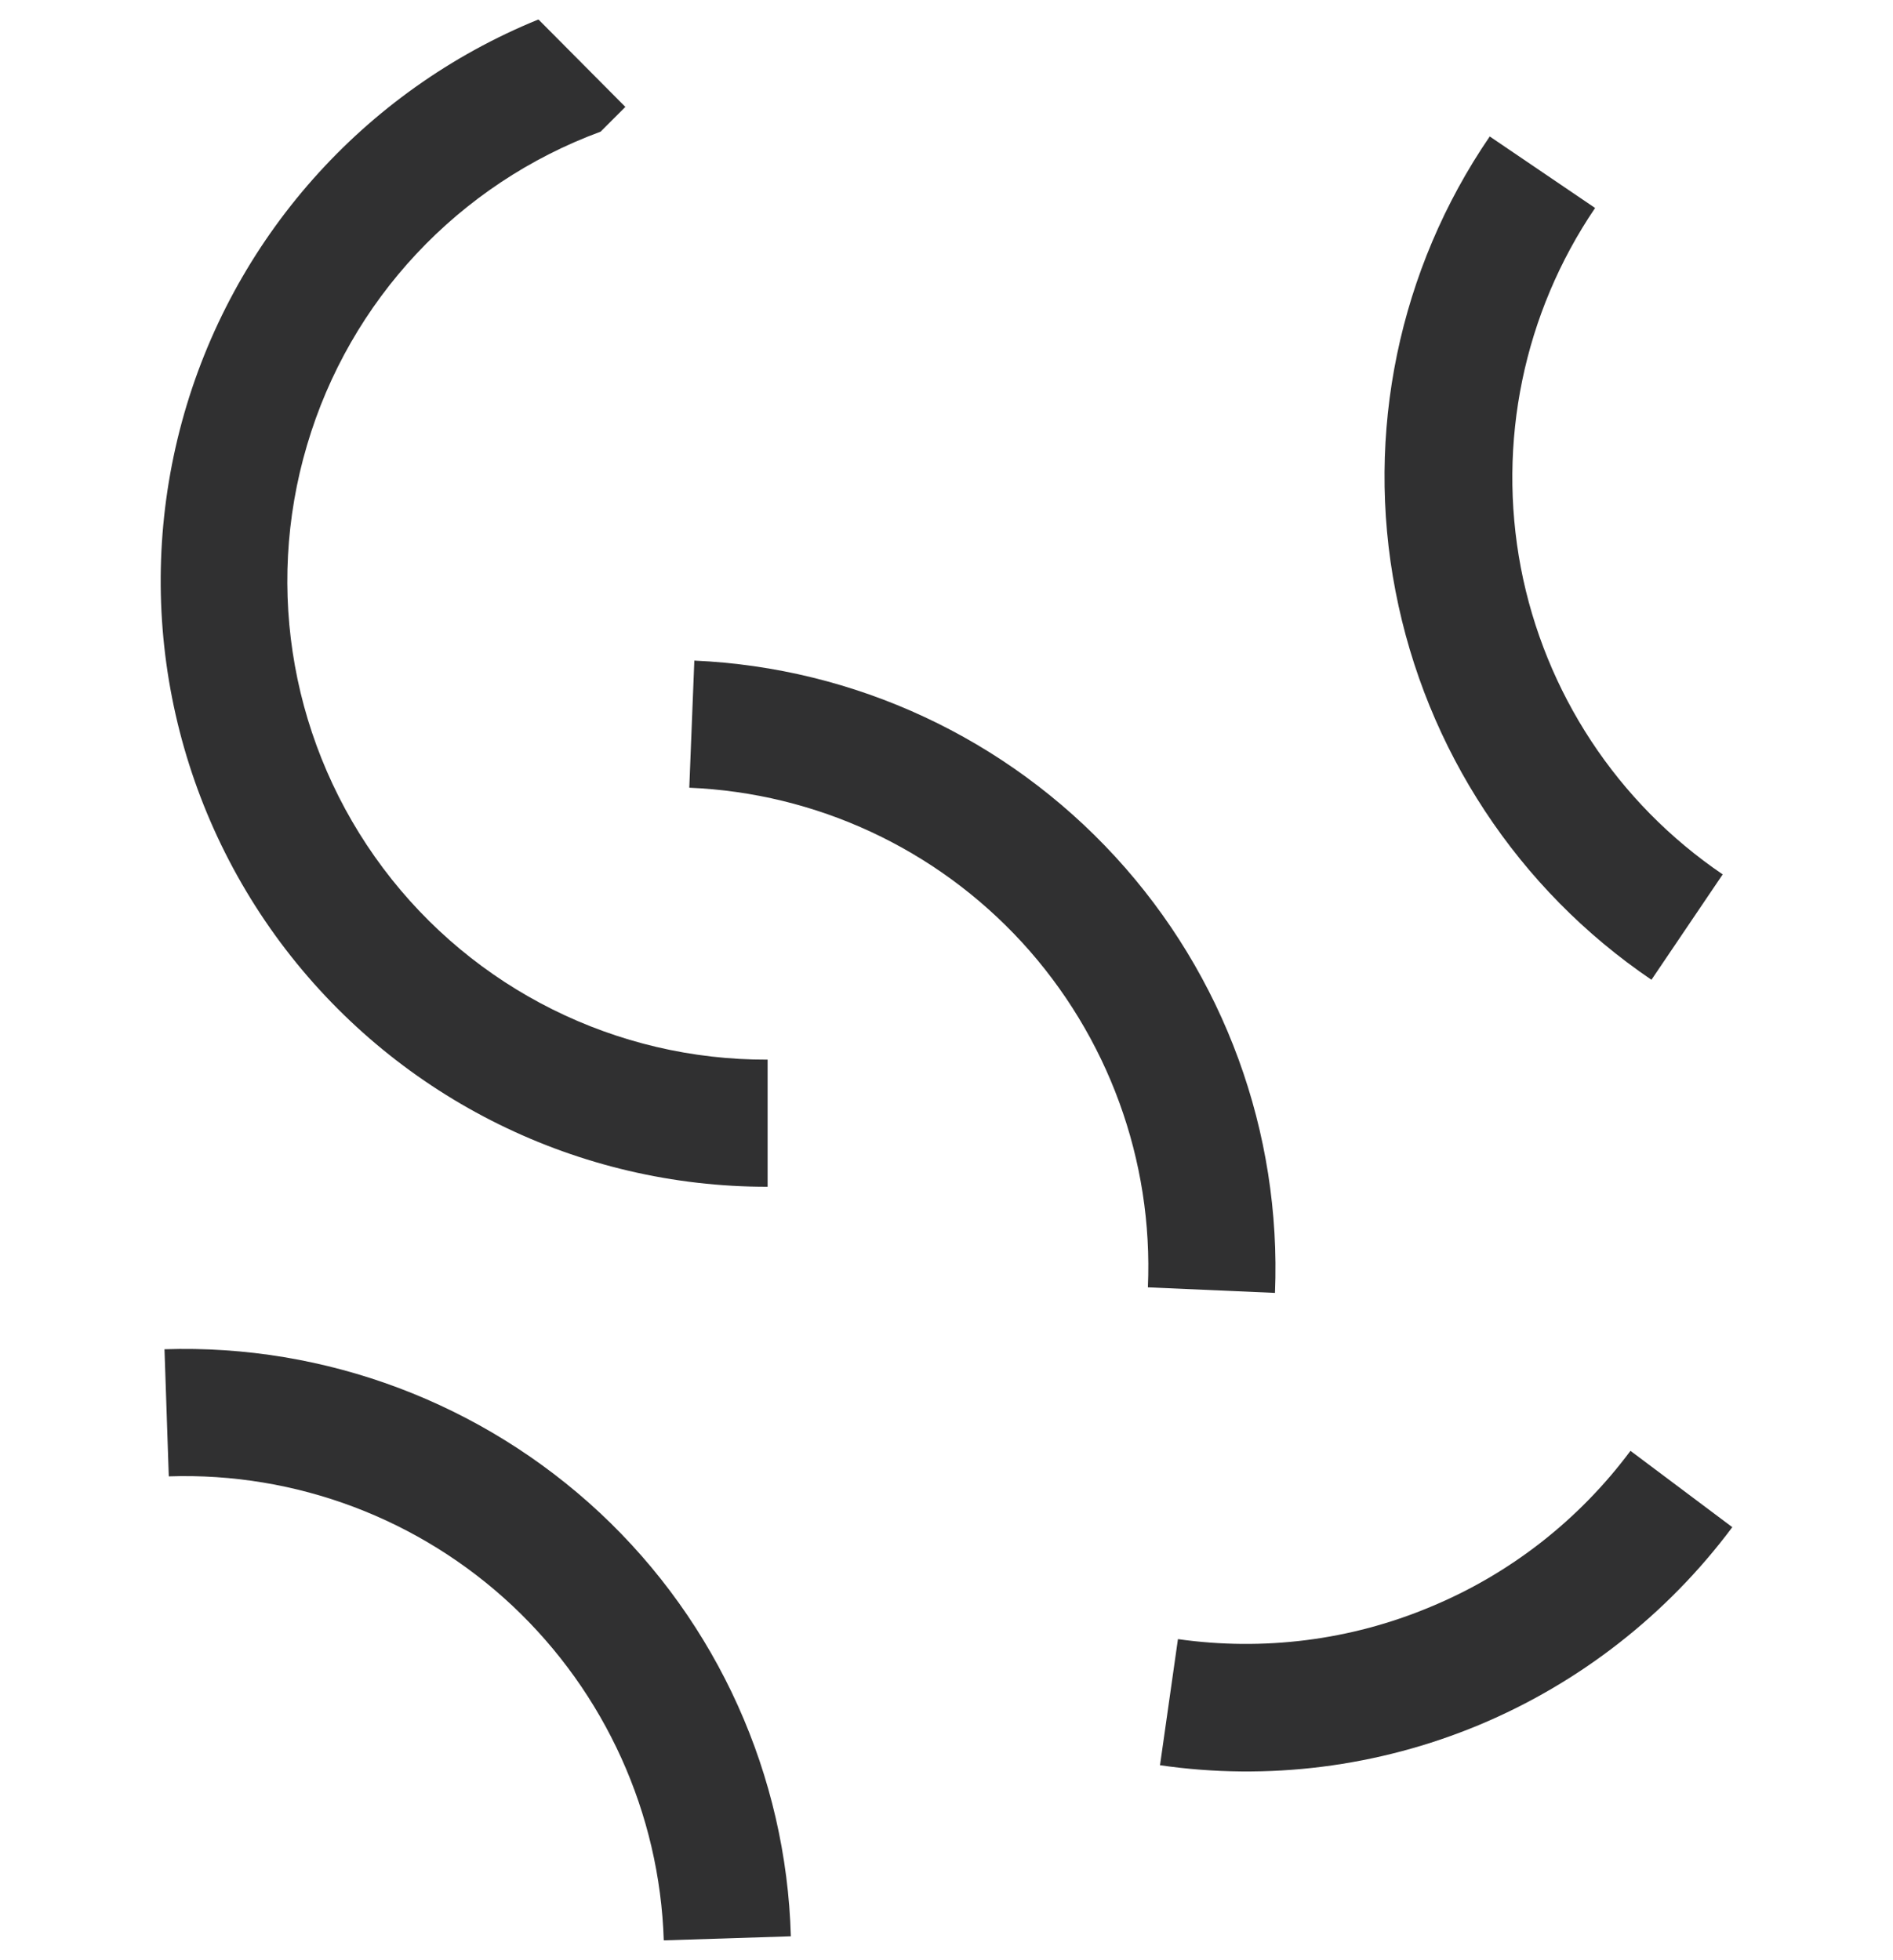
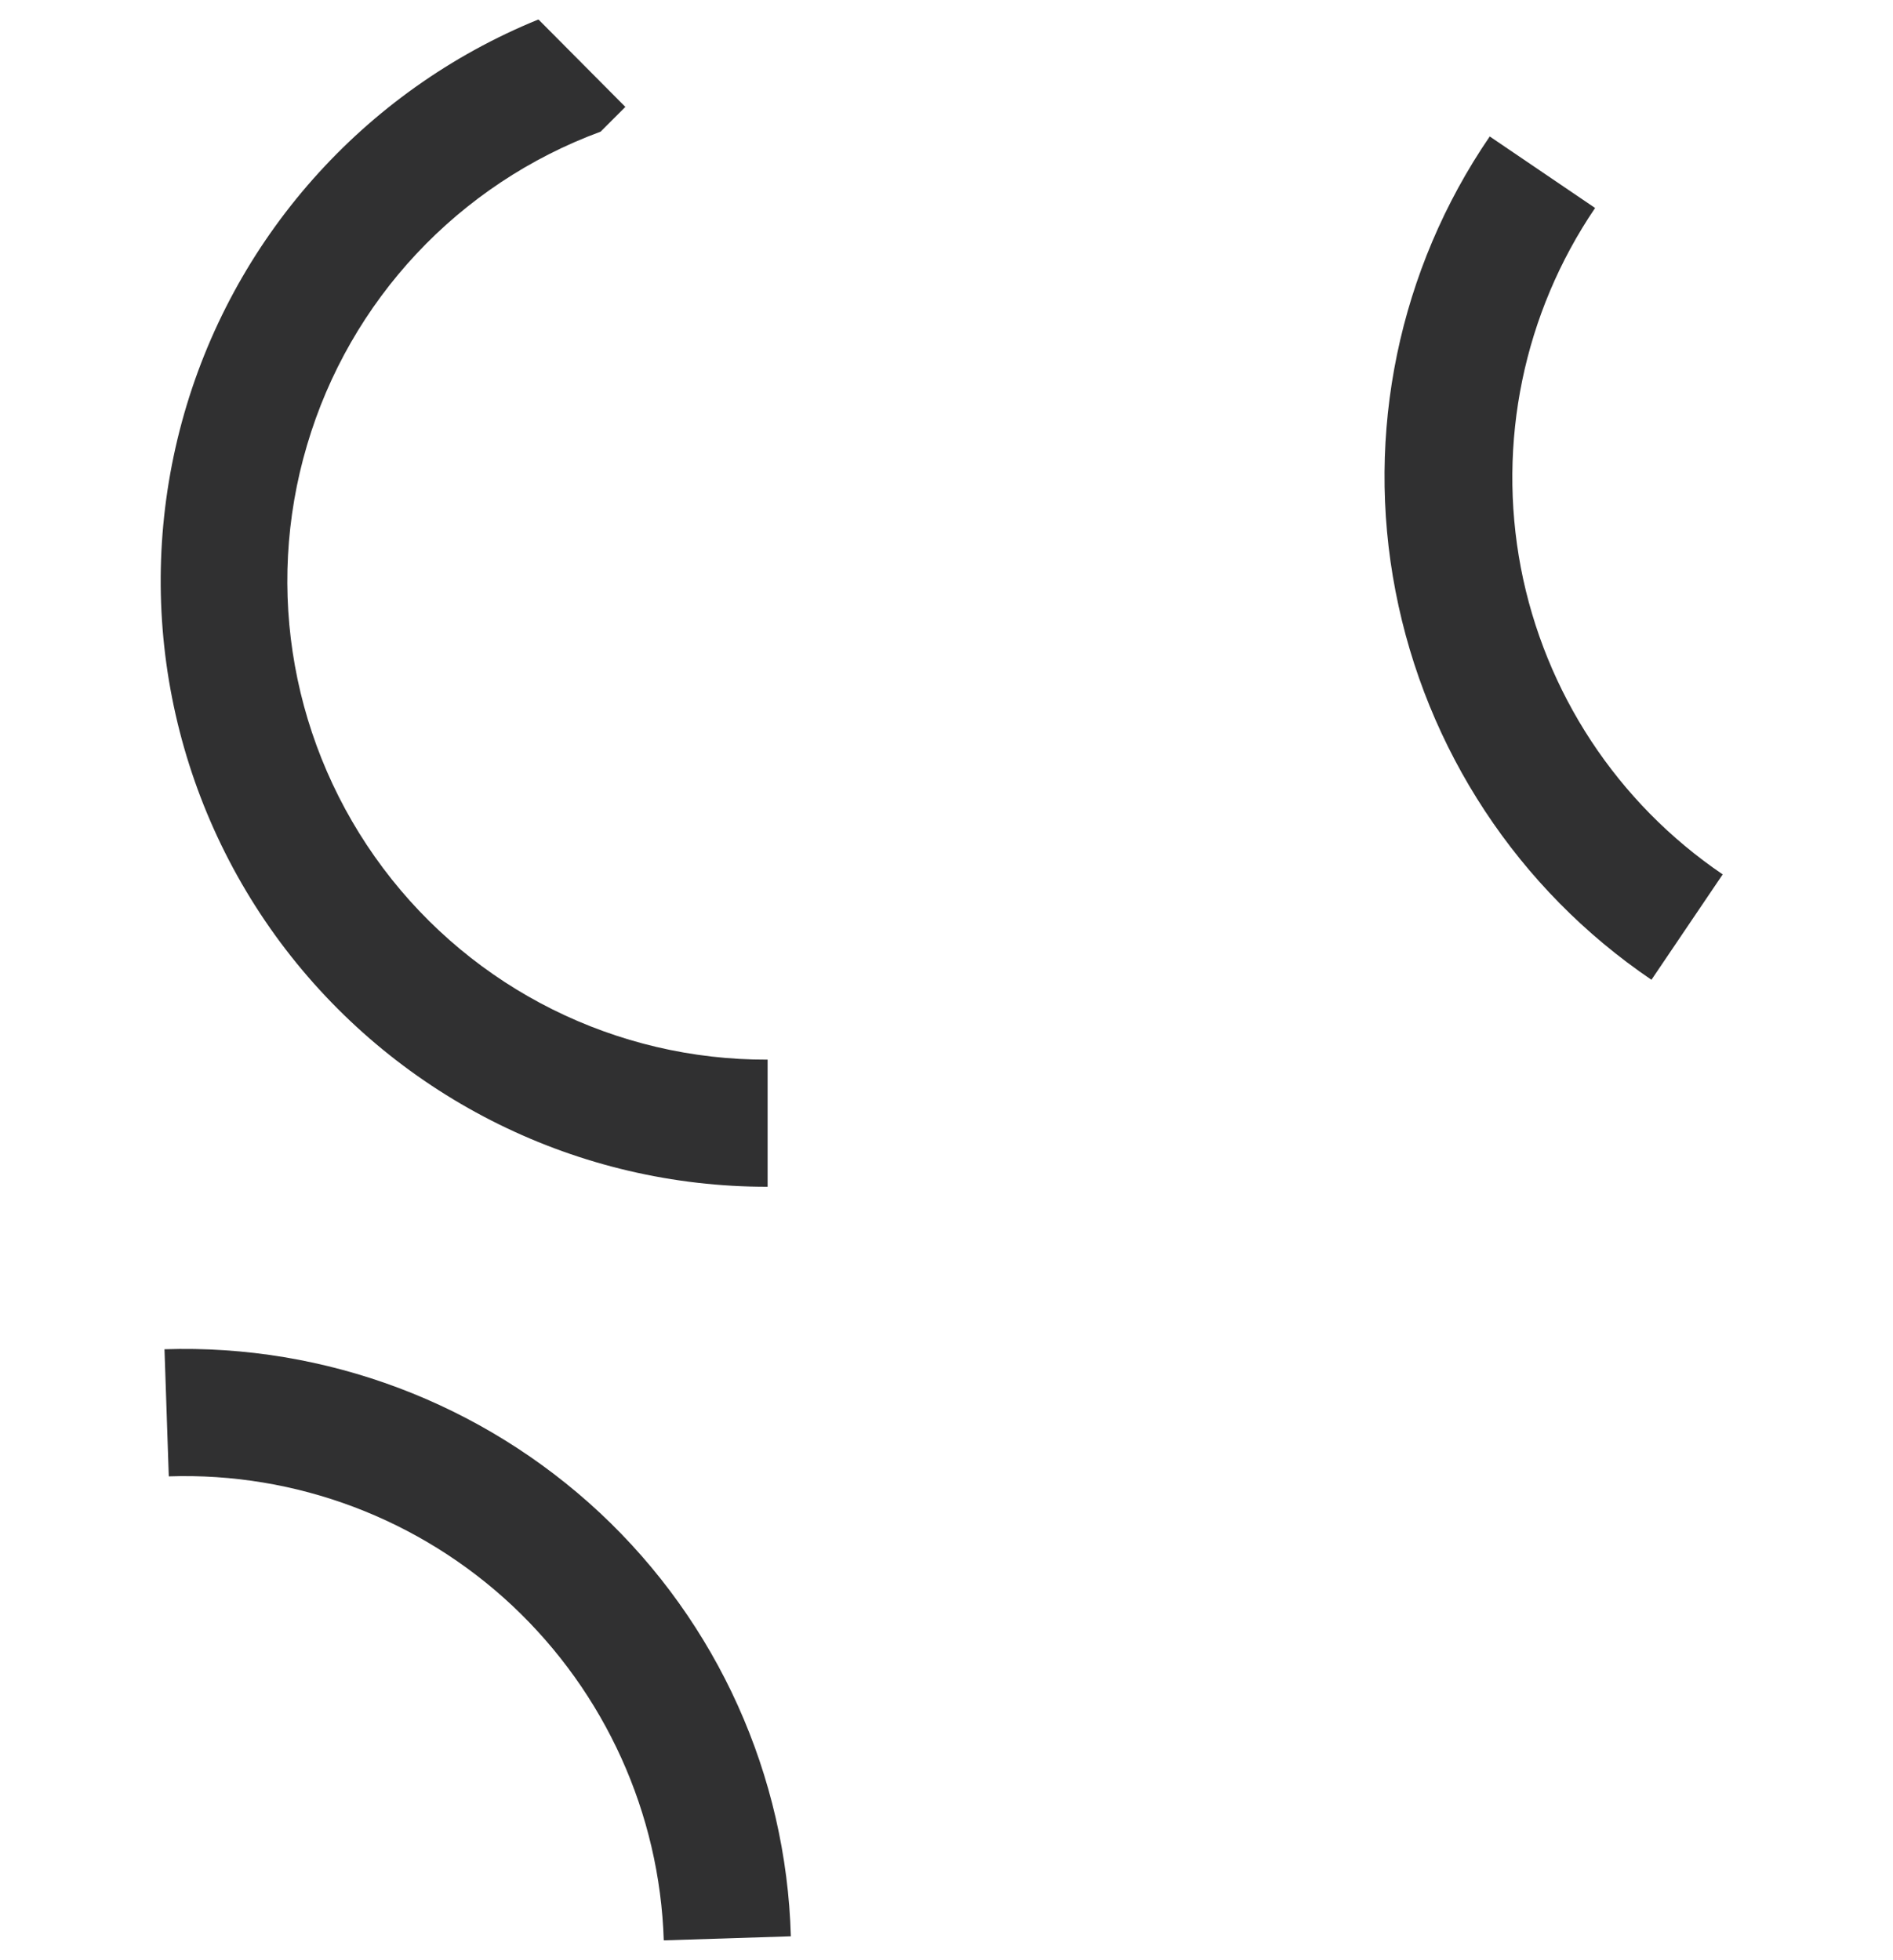
<svg xmlns="http://www.w3.org/2000/svg" xmlns:xlink="http://www.w3.org/1999/xlink" id="Layer_1" x="0px" y="0px" viewBox="0 0 74.92 77.55" style="enable-background:new 0 0 74.92 77.55;" xml:space="preserve">
  <style type="text/css"> .st0{clip-path:url(#SVGID_00000143606462869642422010000016482773775756620178_);fill:#303031;} </style>
  <g>
    <defs>
      <rect id="SVGID_1_" x="6.36" y="0.78" width="62.2" height="76" />
    </defs>
    <clipPath id="SVGID_00000157283724007638164100000013106239959933776038_">
      <use xlink:href="#SVGID_1_" style="overflow:visible;" />
    </clipPath>
-     <path style="clip-path:url(#SVGID_00000157283724007638164100000013106239959933776038_);fill:#303031;" d="M64.53,57.41l4.03,3.02 c-2.58,3.46-6.05,6.17-10.03,7.83c-3.99,1.66-8.35,2.21-12.62,1.59l0.71-4.99c3.38,0.48,6.83,0.05,9.98-1.27 C59.75,62.29,62.49,60.15,64.53,57.41z" />
    <path style="clip-path:url(#SVGID_00000157283724007638164100000013106239959933776038_);fill:#303031;" d="M31.3,76.62l-5.03,0.16 c-0.16-5.03-2.32-9.79-5.99-13.24c-3.67-3.44-8.56-5.29-13.6-5.12l-0.17-5.03c6.38-0.21,12.58,2.13,17.24,6.48 C28.4,64.22,31.12,70.25,31.3,76.62z" />
    <path style="clip-path:url(#SVGID_00000157283724007638164100000013106239959933776038_);fill:#303031;" d="M24.75,4.23l-0.98,0.98 h0c-5.62,2.07-9.93,6.67-11.62,12.41c-1.7,5.74-0.58,11.94,3.01,16.73c3.59,4.79,9.23,7.6,15.22,7.58v5.03 c-7.48,0.01-14.53-3.47-19.08-9.4C6.75,31.62,5.24,23.91,7.2,16.69c1.96-7.21,7.18-13.1,14.11-15.92L24.75,4.23z" />
-     <path style="clip-path:url(#SVGID_00000157283724007638164100000013106239959933776038_);fill:#303031;" d="M27.48,26.14 c6.36,0.28,12.35,3.07,16.66,7.76c4.31,4.69,6.58,10.9,6.32,17.26l-5.03-0.22c0.22-5.03-1.58-9.94-4.98-13.65 c-3.41-3.71-8.14-5.91-13.17-6.12L27.48,26.14z" />
    <path style="clip-path:url(#SVGID_00000157283724007638164100000013106239959933776038_);fill:#303031;" d="M58.96,5.4l4.17,2.83 c-2.83,4.17-3.88,9.28-2.94,14.23c0.95,4.95,3.82,9.31,7.99,12.14l-2.82,4.17c-5.28-3.58-8.92-9.11-10.13-15.38 C54.02,17.14,55.36,10.66,58.96,5.4z" />
  </g>
</svg>